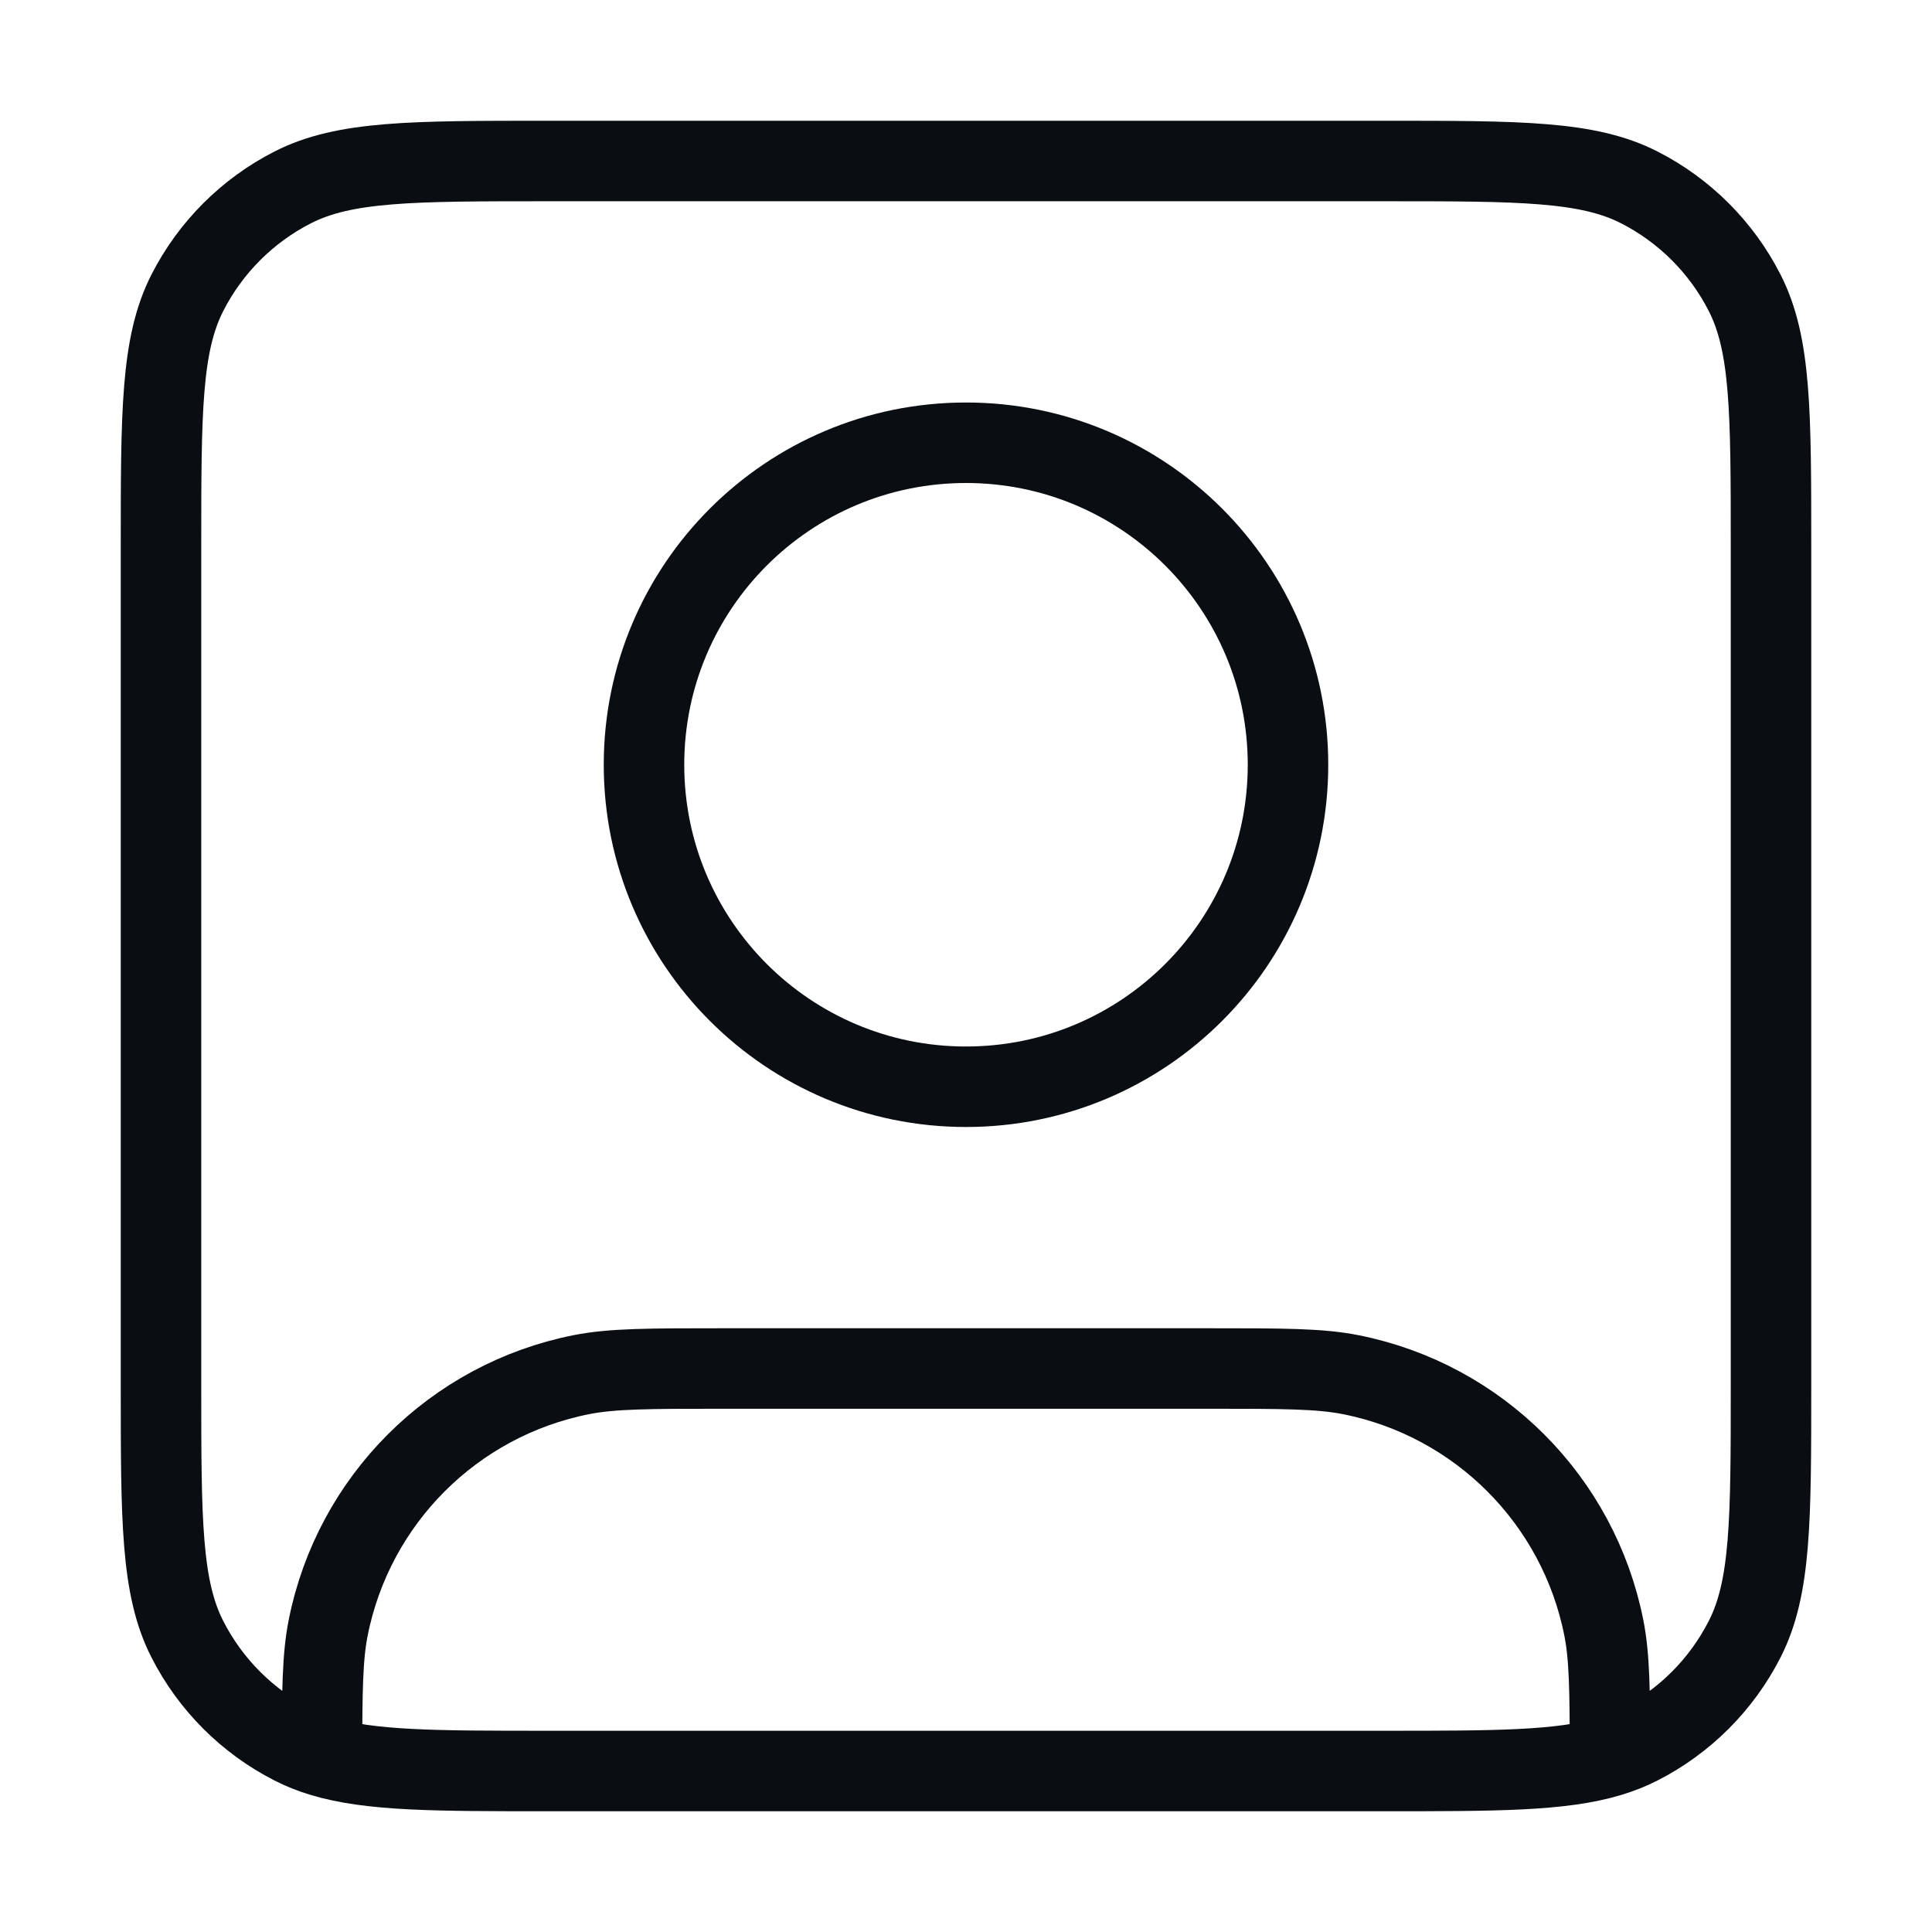
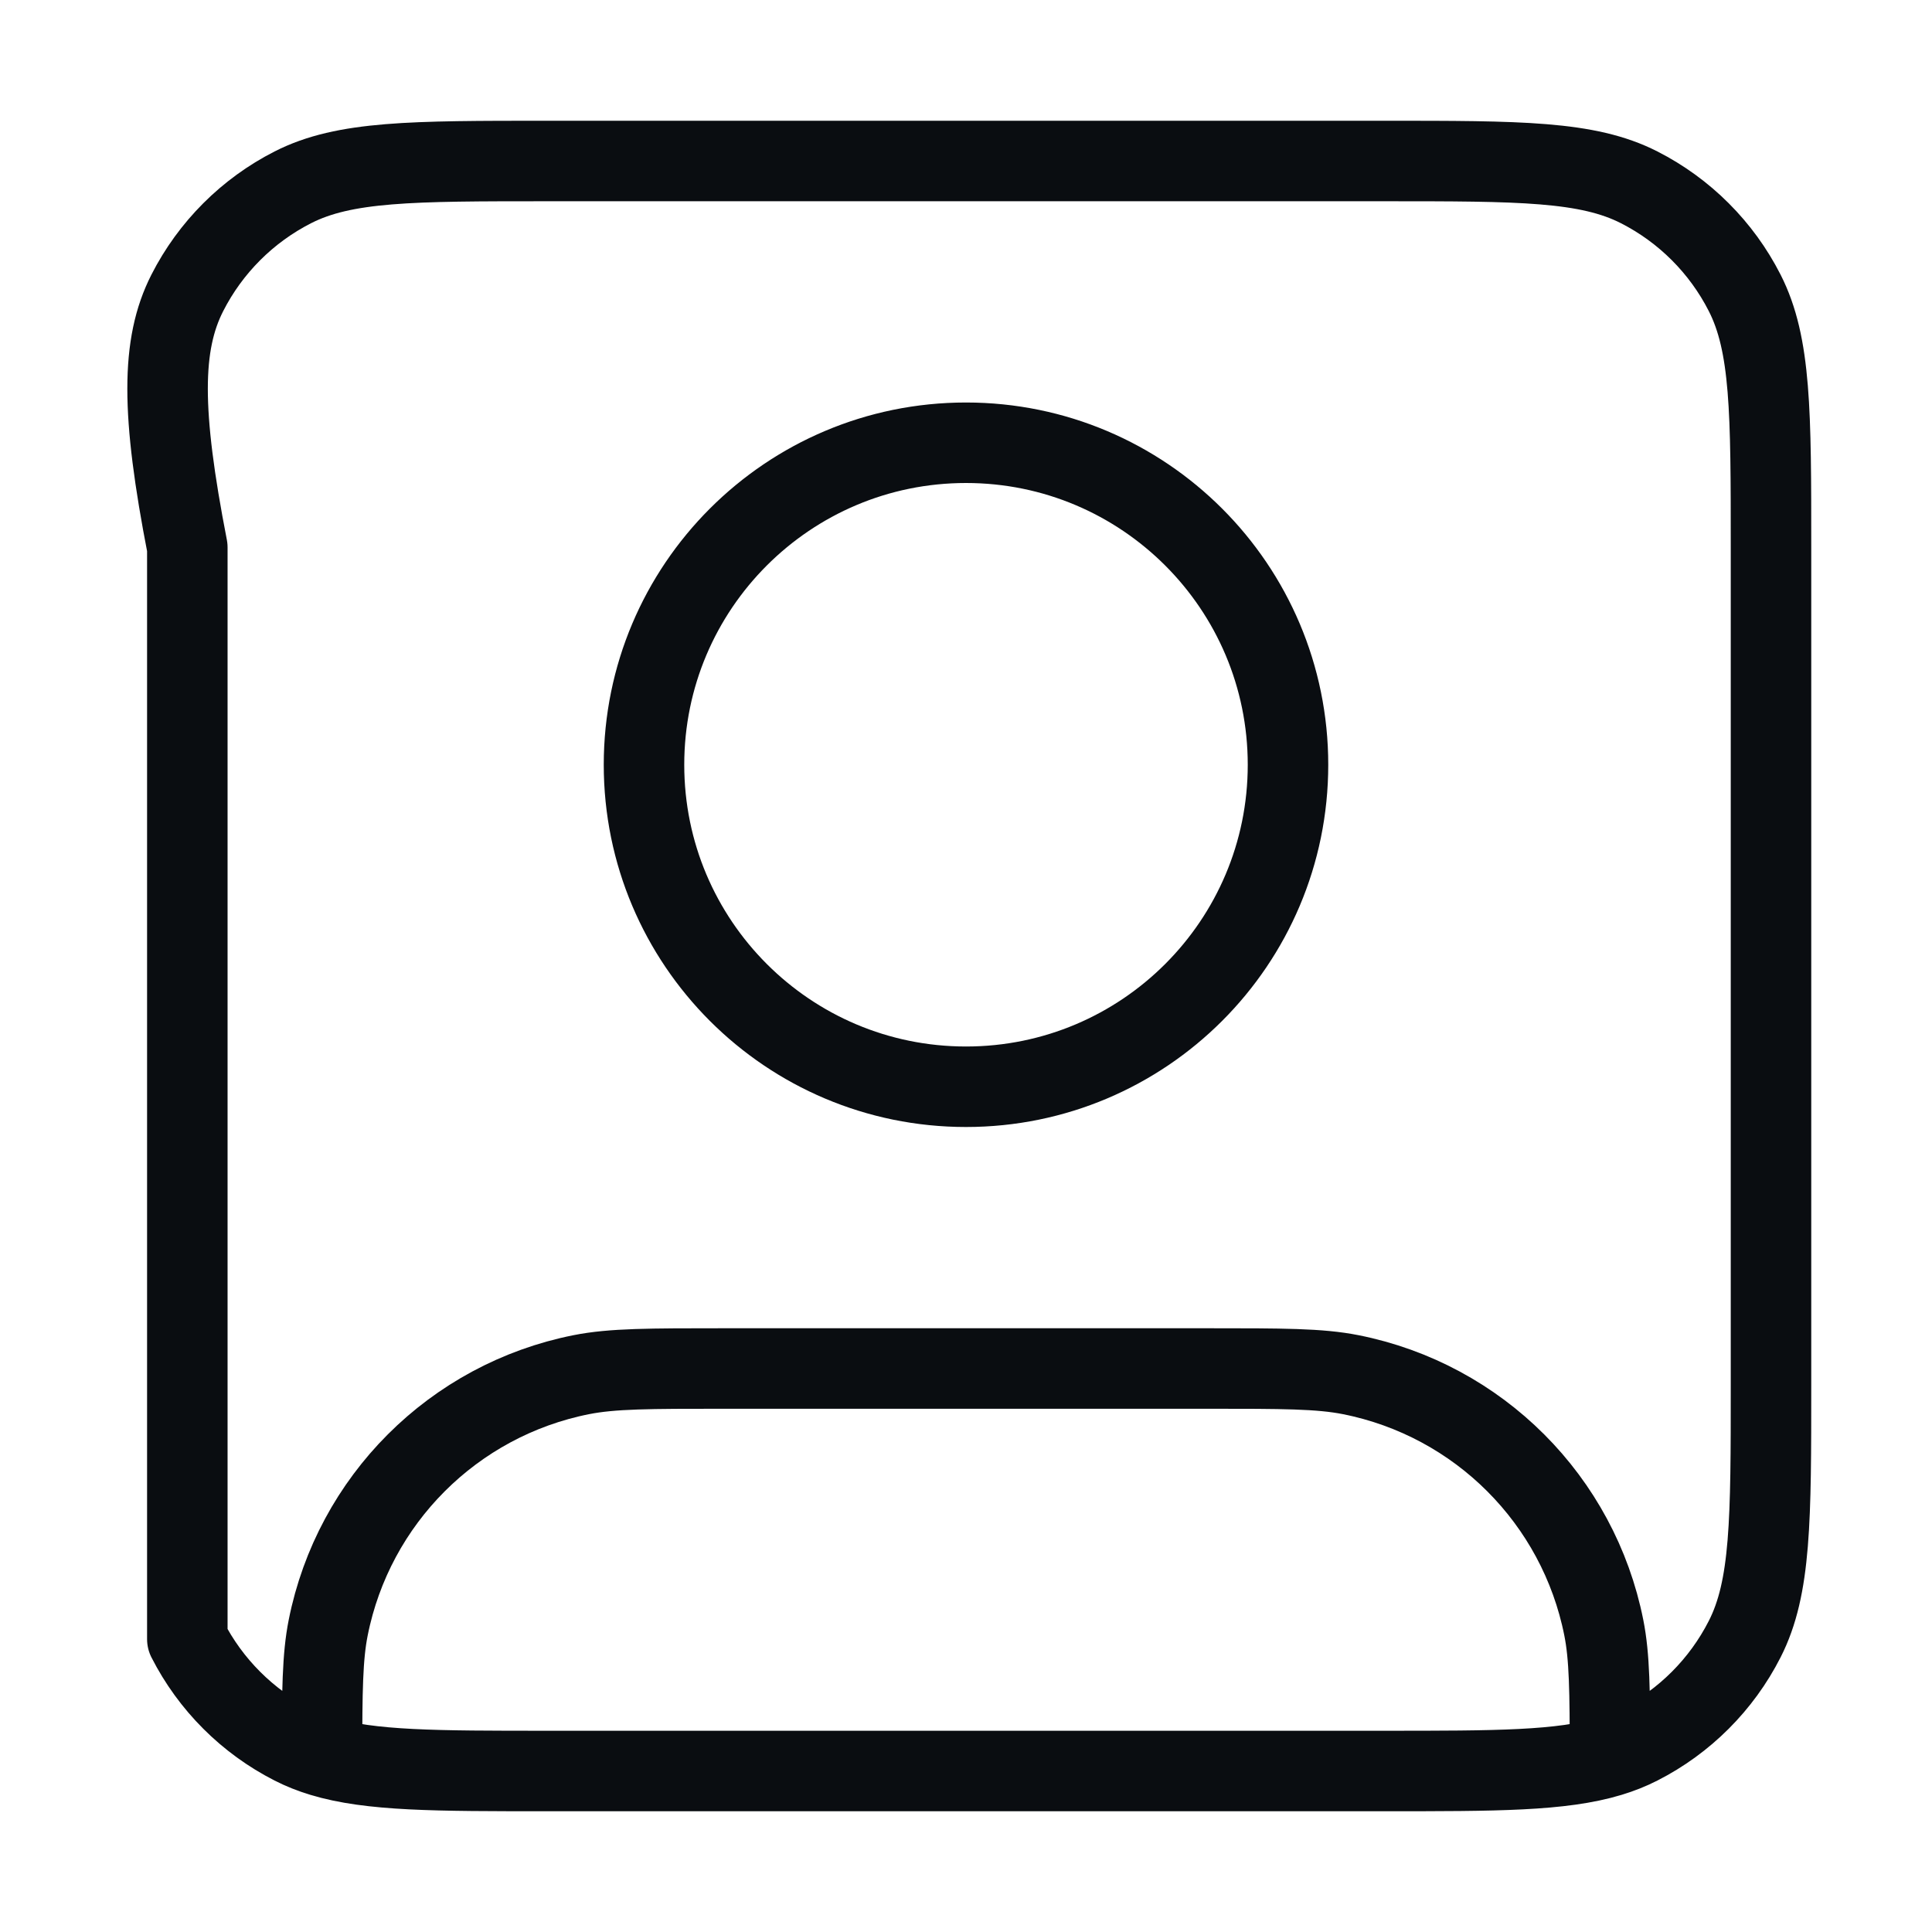
<svg xmlns="http://www.w3.org/2000/svg" width="48" height="48" viewBox="0 0 48 48" fill="none">
-   <path d="M8 43.635C9.205 44 10.833 44 13.6 44H34.4C37.167 44 38.795 44 40 43.635M8 43.635C7.742 43.557 7.503 43.462 7.276 43.346C6.147 42.771 5.229 41.853 4.654 40.724C4 39.441 4 37.76 4 34.4V13.6C4 10.24 4 8.56 4.654 7.276C5.229 6.147 6.147 5.229 7.276 4.654C8.56 4 10.24 4 13.6 4H34.4C37.76 4 39.441 4 40.724 4.654C41.853 5.229 42.771 6.147 43.346 7.276C44 8.56 44 10.24 44 13.6V34.4C44 37.76 44 39.441 43.346 40.724C42.771 41.853 41.853 42.771 40.724 43.346C40.497 43.462 40.258 43.557 40 43.635M8 43.635C8.001 42.016 8.01 41.16 8.154 40.439C8.785 37.266 11.266 34.785 14.439 34.154C15.212 34 16.141 34 18 34H30C31.859 34 32.788 34 33.561 34.154C36.734 34.785 39.215 37.266 39.846 40.439C39.99 41.16 39.999 42.016 40 43.635M32 19C32 23.418 28.418 27 24 27C19.582 27 16 23.418 16 19C16 14.582 19.582 11 24 11C28.418 11 32 14.582 32 19Z" stroke="#0A0D11" stroke-width="2" stroke-linecap="round" stroke-linejoin="round" />
+   <path d="M8 43.635C9.205 44 10.833 44 13.6 44H34.4C37.167 44 38.795 44 40 43.635M8 43.635C7.742 43.557 7.503 43.462 7.276 43.346C6.147 42.771 5.229 41.853 4.654 40.724V13.6C4 10.24 4 8.56 4.654 7.276C5.229 6.147 6.147 5.229 7.276 4.654C8.56 4 10.24 4 13.6 4H34.4C37.76 4 39.441 4 40.724 4.654C41.853 5.229 42.771 6.147 43.346 7.276C44 8.56 44 10.24 44 13.6V34.4C44 37.76 44 39.441 43.346 40.724C42.771 41.853 41.853 42.771 40.724 43.346C40.497 43.462 40.258 43.557 40 43.635M8 43.635C8.001 42.016 8.01 41.16 8.154 40.439C8.785 37.266 11.266 34.785 14.439 34.154C15.212 34 16.141 34 18 34H30C31.859 34 32.788 34 33.561 34.154C36.734 34.785 39.215 37.266 39.846 40.439C39.99 41.16 39.999 42.016 40 43.635M32 19C32 23.418 28.418 27 24 27C19.582 27 16 23.418 16 19C16 14.582 19.582 11 24 11C28.418 11 32 14.582 32 19Z" stroke="#0A0D11" stroke-width="2" stroke-linecap="round" stroke-linejoin="round" />
</svg>